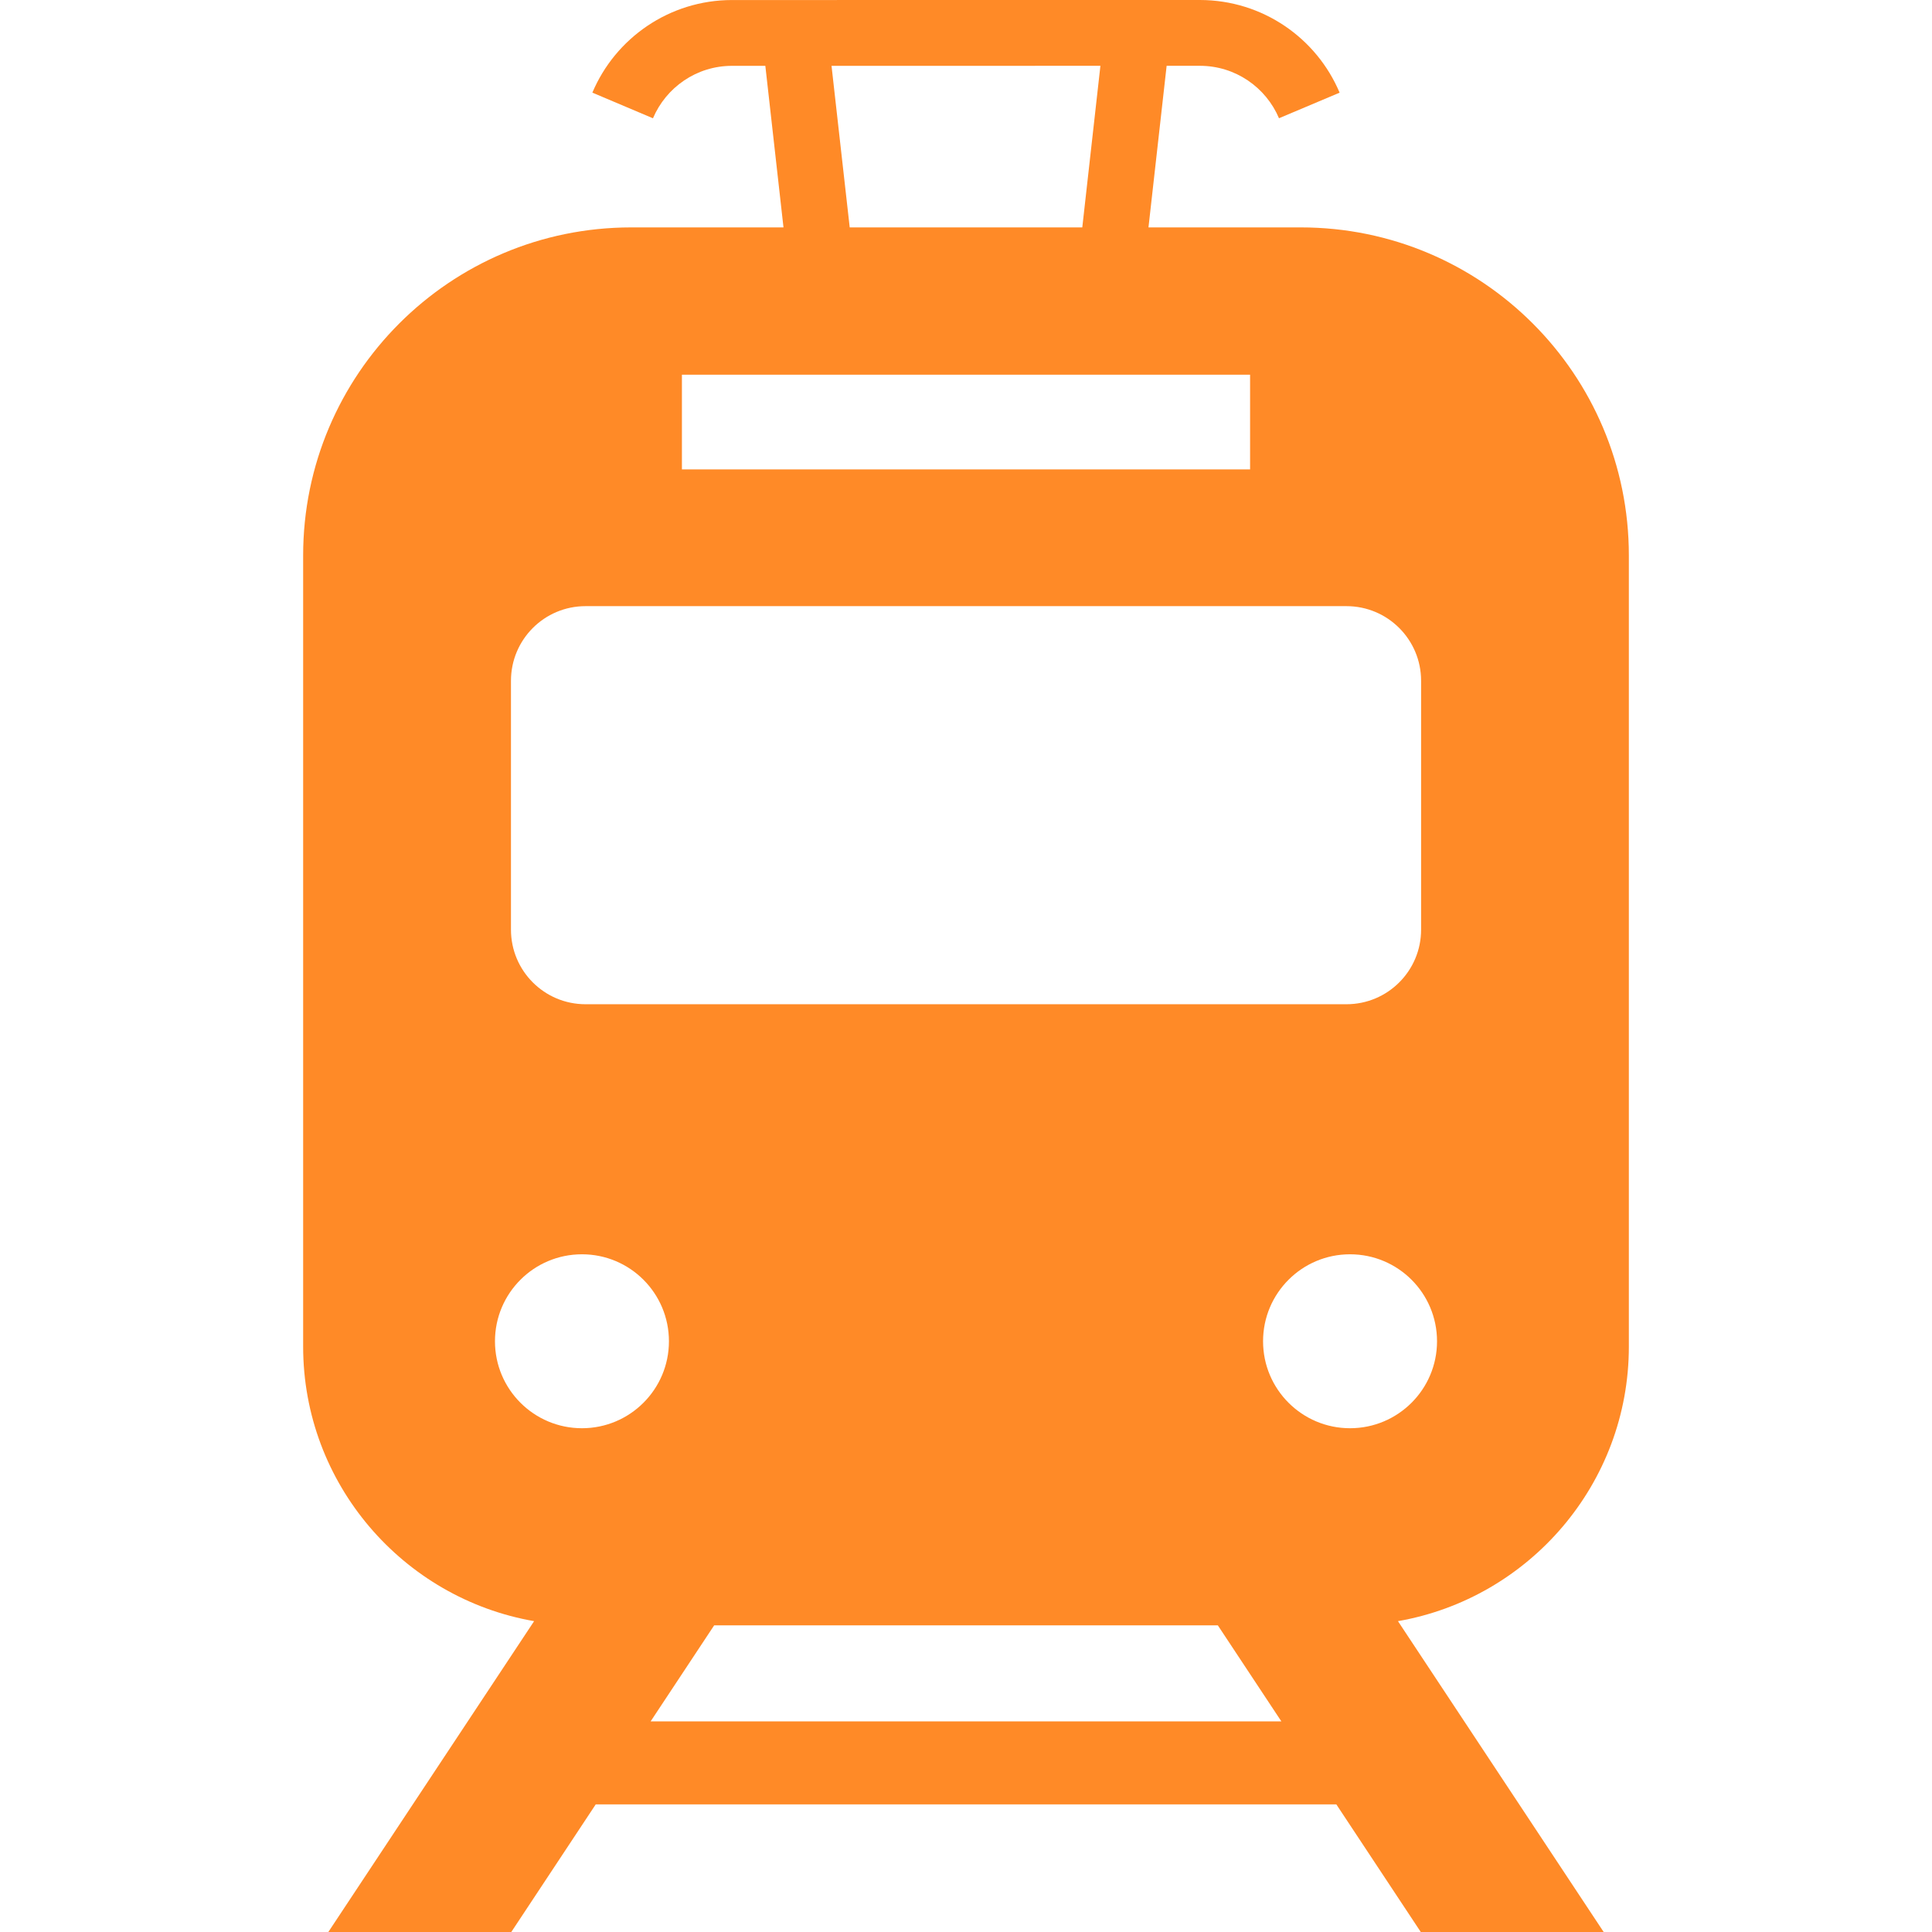
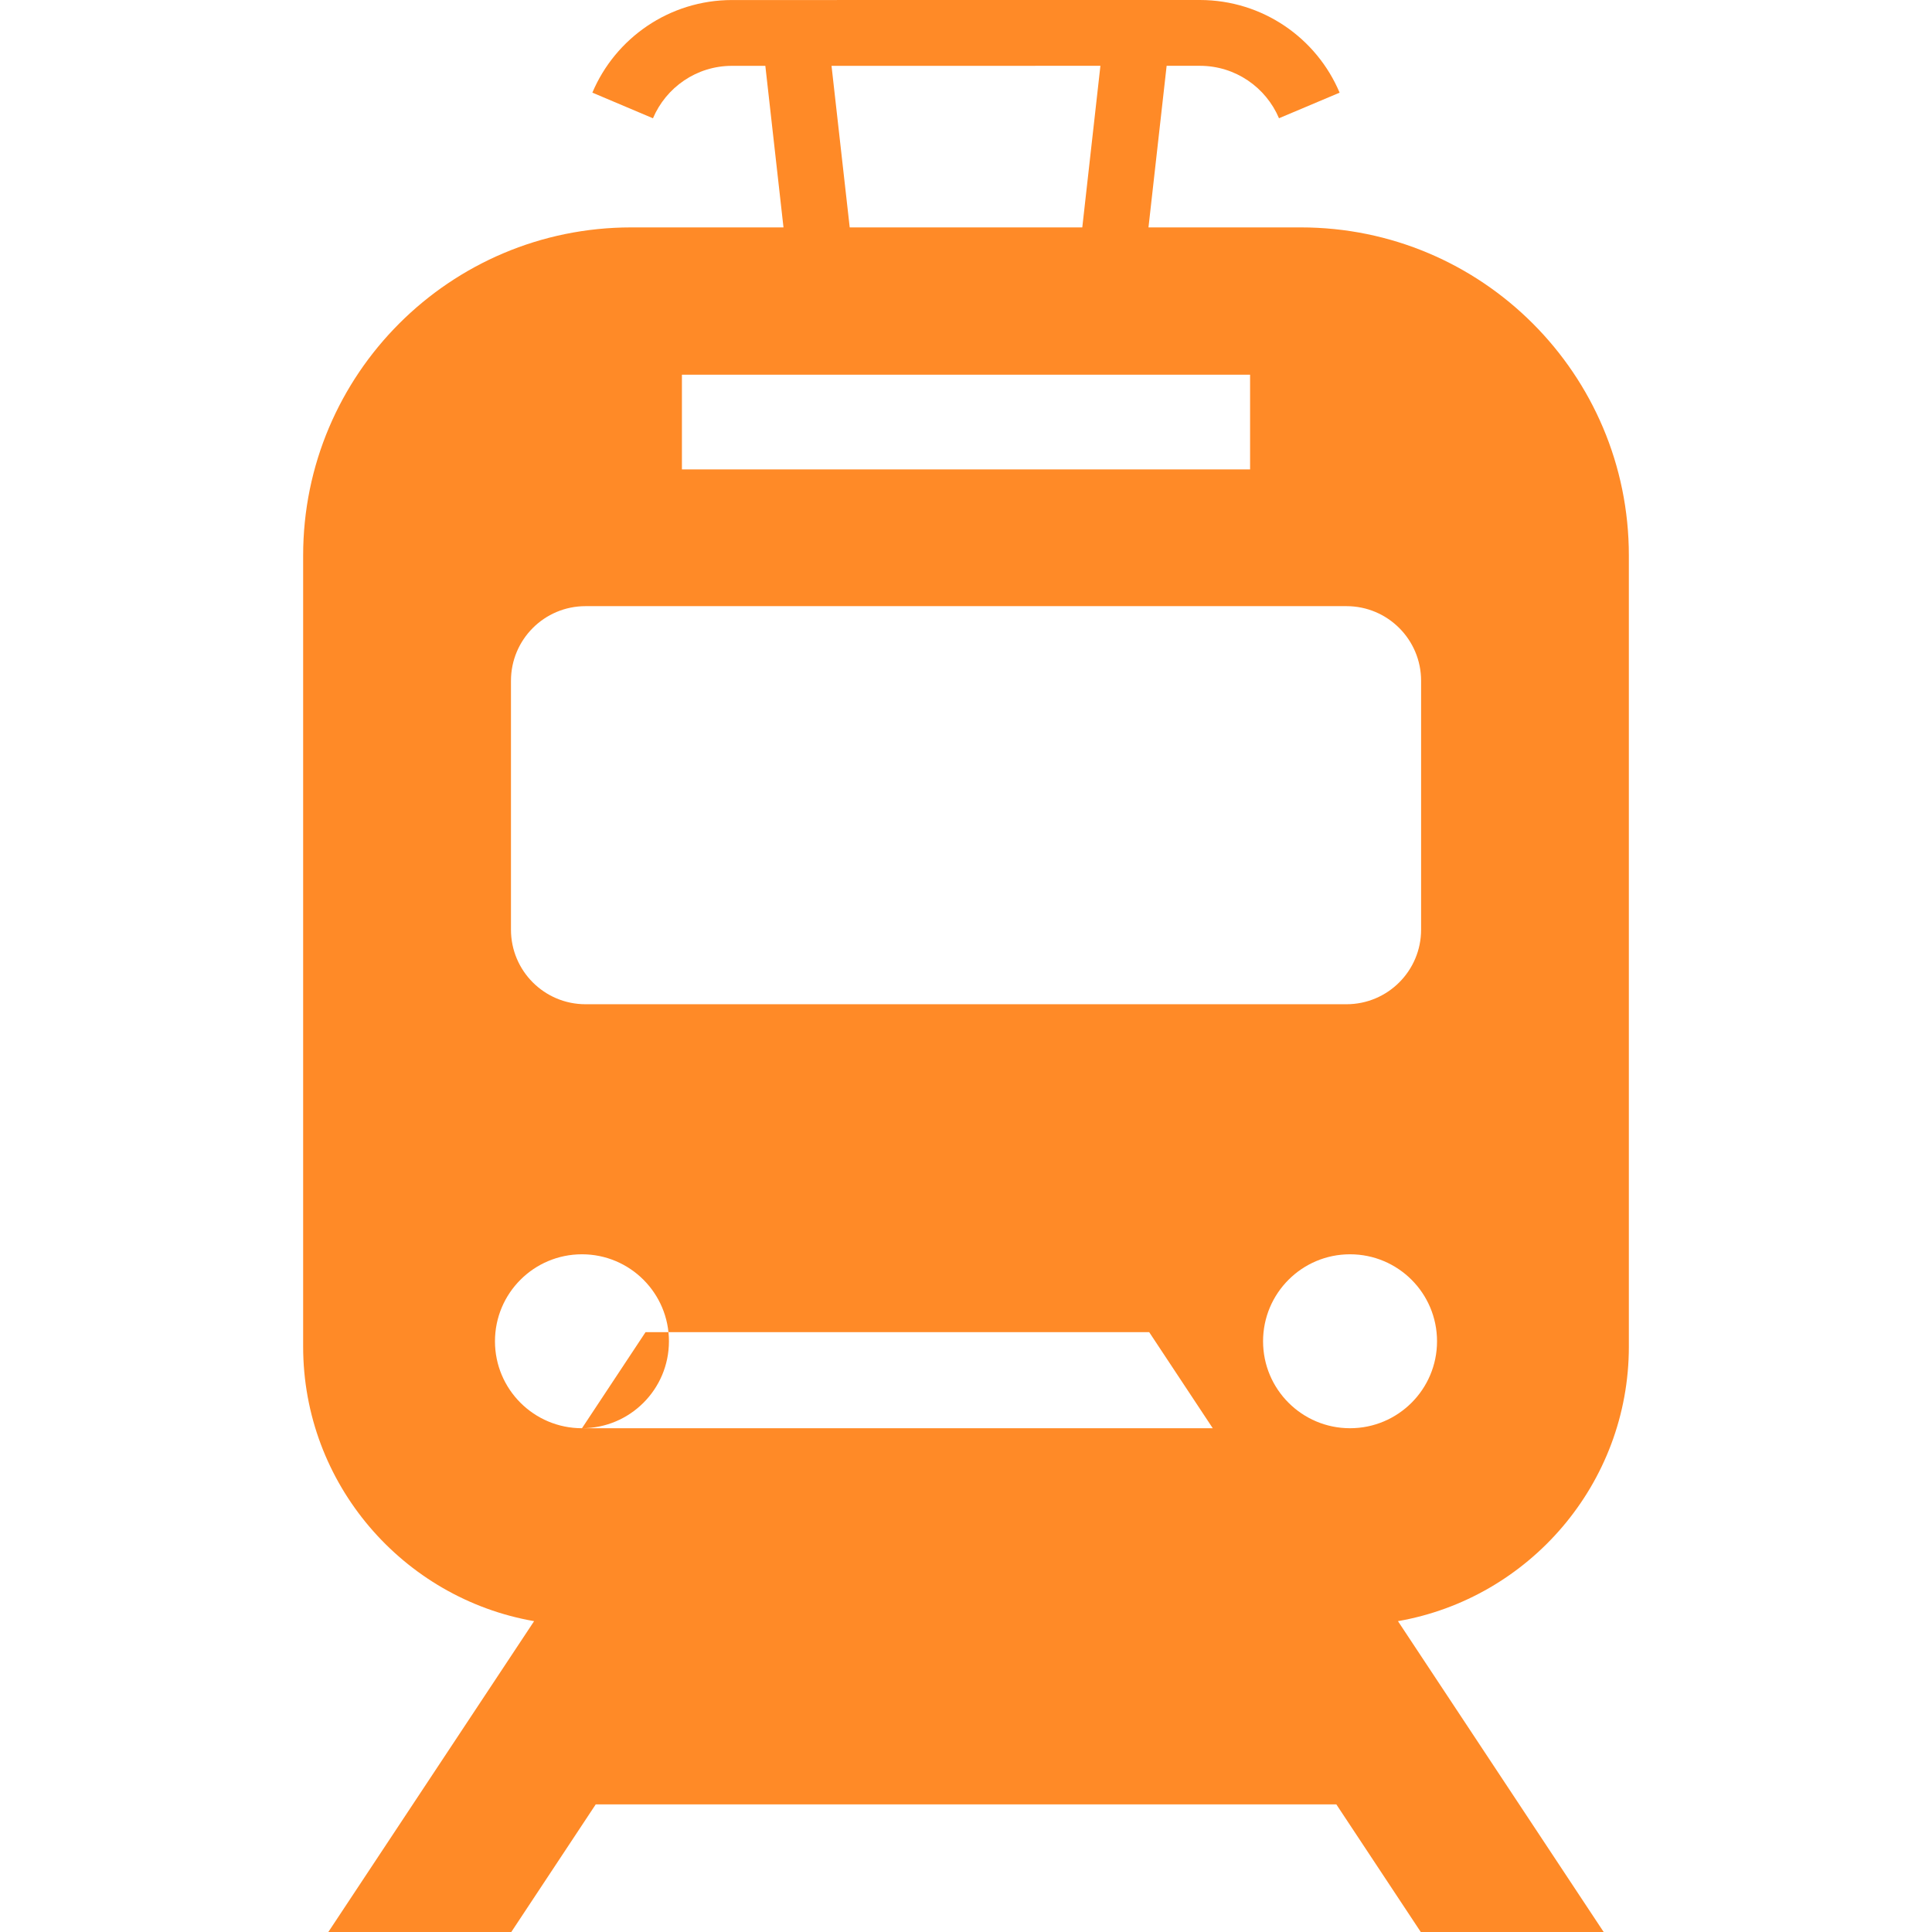
<svg xmlns="http://www.w3.org/2000/svg" height="800px" width="800px" version="1.1" id="_x32_" viewBox="0 0 512 512" xml:space="preserve">
  <style type="text/css">	.st0{fill:#ff8a27;}</style>
  <g>
-     <path class="st0" d="M431.665,356.848V147.207c0-48.019-38.916-86.944-86.943-86.944h-40.363l4.812-42.824h8.813  c9.435,0,17.508,5.74,20.965,13.898l16.06-6.779V24.55C348.929,10.124,334.641,0.018,317.984,0L193.999,0.009  c-16.639,0.009-30.928,10.116-37.016,24.541l16.06,6.796c3.466-8.166,11.539-13.906,20.956-13.897h8.823l4.81,42.815h-40.354  c-48.01,0-86.942,38.924-86.942,86.944v209.641c0,36.403,26.483,66.736,61.208,72.773L87.011,512h48.488l22.378-33.823h196.264  L376.519,512h48.47l-54.516-82.379C405.182,423.576,431.665,393.252,431.665,356.848z M291.621,17.44l-4.803,42.824h-61.635  l-4.819-42.815L291.621,17.44z M180.715,99.299h150.57v25.095h-150.57V99.299z M135.413,180.409  c0-10.917,8.839-19.773,19.756-19.773h201.664c10.916,0,19.773,8.856,19.773,19.773v65.96c0,10.917-8.857,19.764-19.773,19.764  H155.168c-10.916,0-19.756-8.847-19.756-19.764V180.409z M154.232,378.495c-12.739,0-23.06-10.321-23.06-23.043  c0-12.739,10.321-23.052,23.06-23.052c12.722,0,23.043,10.313,23.043,23.052C177.275,368.174,166.954,378.495,154.232,378.495z   M172.421,456.19l16.844-25.461h133.471l16.844,25.461H172.421z M357.768,378.495c-12.722,0-23.043-10.321-23.043-23.043  c0-12.739,10.321-23.052,23.043-23.052c12.739,0,23.06,10.313,23.06,23.052C380.828,368.174,370.507,378.495,357.768,378.495z" />
+     <path class="st0" d="M431.665,356.848V147.207c0-48.019-38.916-86.944-86.943-86.944h-40.363l4.812-42.824h8.813  c9.435,0,17.508,5.74,20.965,13.898l16.06-6.779V24.55C348.929,10.124,334.641,0.018,317.984,0L193.999,0.009  c-16.639,0.009-30.928,10.116-37.016,24.541l16.06,6.796c3.466-8.166,11.539-13.906,20.956-13.897h8.823l4.81,42.815h-40.354  c-48.01,0-86.942,38.924-86.942,86.944v209.641c0,36.403,26.483,66.736,61.208,72.773L87.011,512h48.488l22.378-33.823h196.264  L376.519,512h48.47l-54.516-82.379C405.182,423.576,431.665,393.252,431.665,356.848z M291.621,17.44l-4.803,42.824h-61.635  l-4.819-42.815L291.621,17.44z M180.715,99.299h150.57v25.095h-150.57V99.299z M135.413,180.409  c0-10.917,8.839-19.773,19.756-19.773h201.664c10.916,0,19.773,8.856,19.773,19.773v65.96c0,10.917-8.857,19.764-19.773,19.764  H155.168c-10.916,0-19.756-8.847-19.756-19.764V180.409z M154.232,378.495c-12.739,0-23.06-10.321-23.06-23.043  c0-12.739,10.321-23.052,23.06-23.052c12.722,0,23.043,10.313,23.043,23.052C177.275,368.174,166.954,378.495,154.232,378.495z   l16.844-25.461h133.471l16.844,25.461H172.421z M357.768,378.495c-12.722,0-23.043-10.321-23.043-23.043  c0-12.739,10.321-23.052,23.043-23.052c12.739,0,23.06,10.313,23.06,23.052C380.828,368.174,370.507,378.495,357.768,378.495z" />
  </g>
</svg>